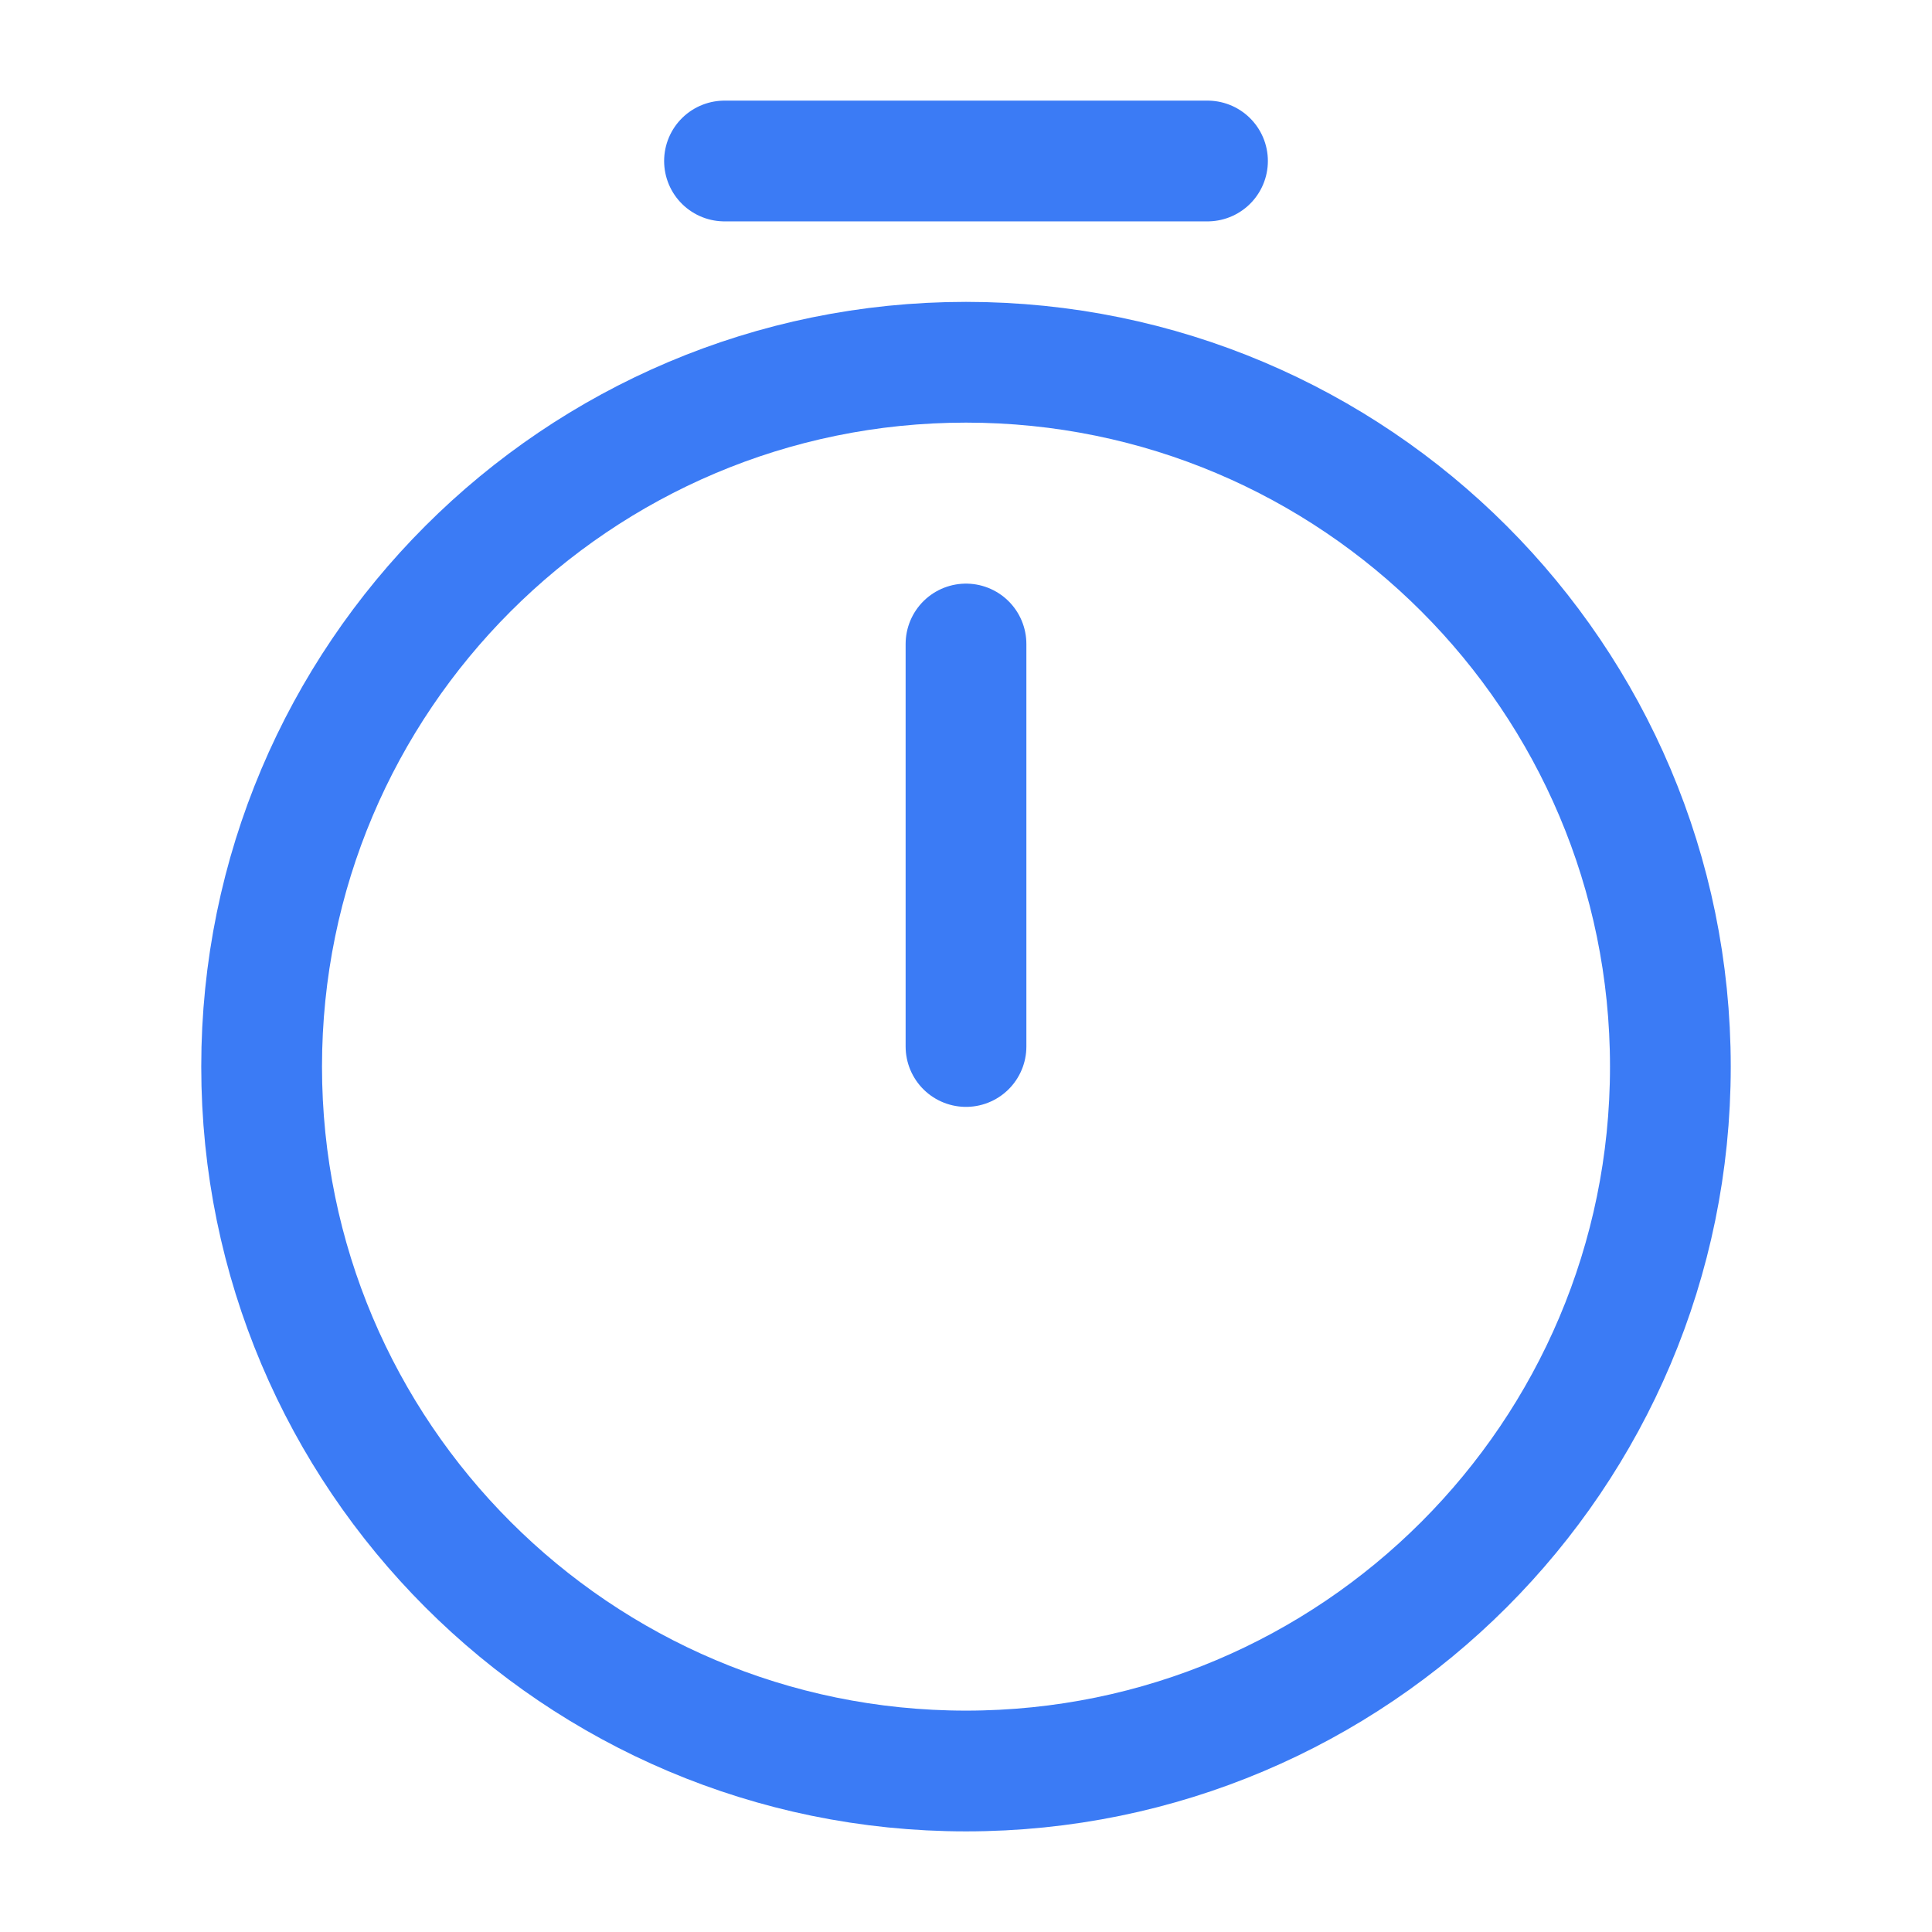
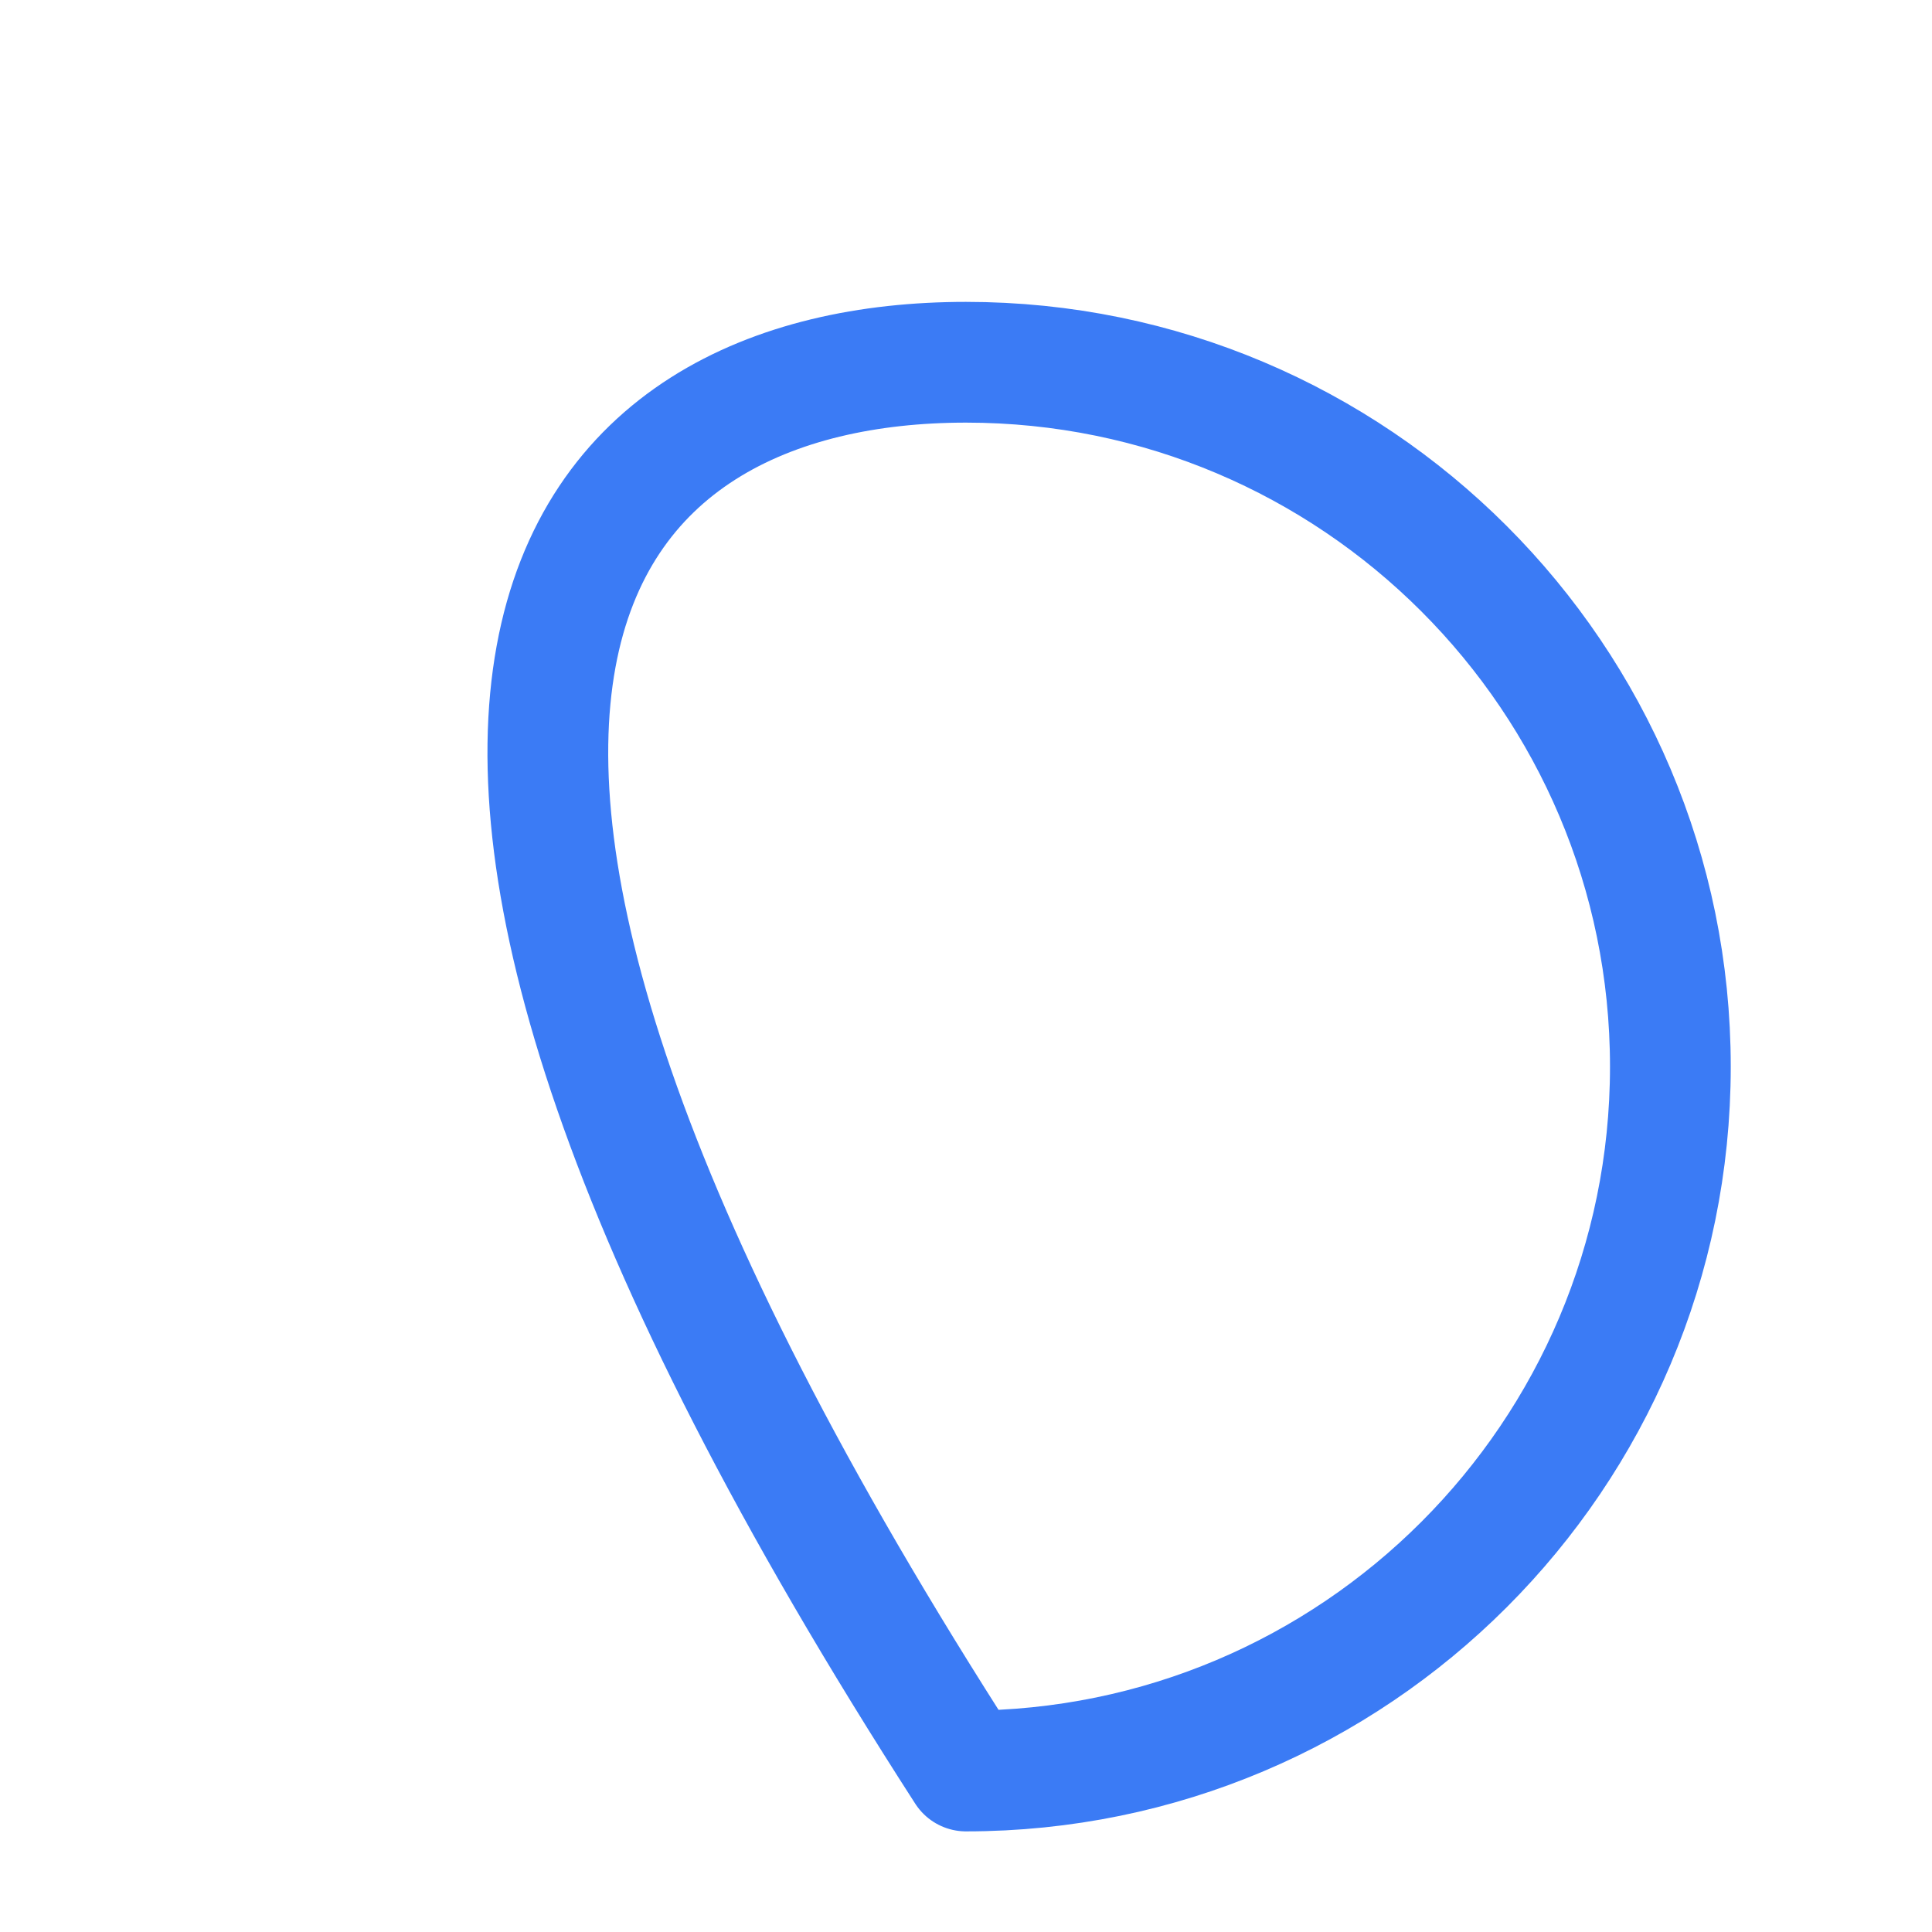
<svg xmlns="http://www.w3.org/2000/svg" width="24" height="24" viewBox="0 0 24 24" fill="none">
-   <path d="M20.75 13.25C20.75 18.08 16.83 22 12 22C7.17 22 3.25 18.08 3.25 13.25C3.25 8.42 7.17 4.5 12 4.5C16.83 4.5 20.75 8.42 20.75 13.25Z" stroke="#3B7BF5" stroke-width="1.5" stroke-linecap="round" stroke-linejoin="round" />
-   <path d="M12 8V13" stroke="#3B7BF5" stroke-width="1.5" stroke-linecap="round" stroke-linejoin="round" />
-   <path d="M9 2H15" stroke="#3B7BF5" stroke-width="1.5" stroke-miterlimit="10" stroke-linecap="round" stroke-linejoin="round" />
+   <path d="M20.75 13.25C20.75 18.08 16.83 22 12 22C3.25 8.42 7.17 4.5 12 4.5C16.83 4.5 20.75 8.42 20.75 13.25Z" stroke="#3B7BF5" stroke-width="1.5" stroke-linecap="round" stroke-linejoin="round" />
</svg>